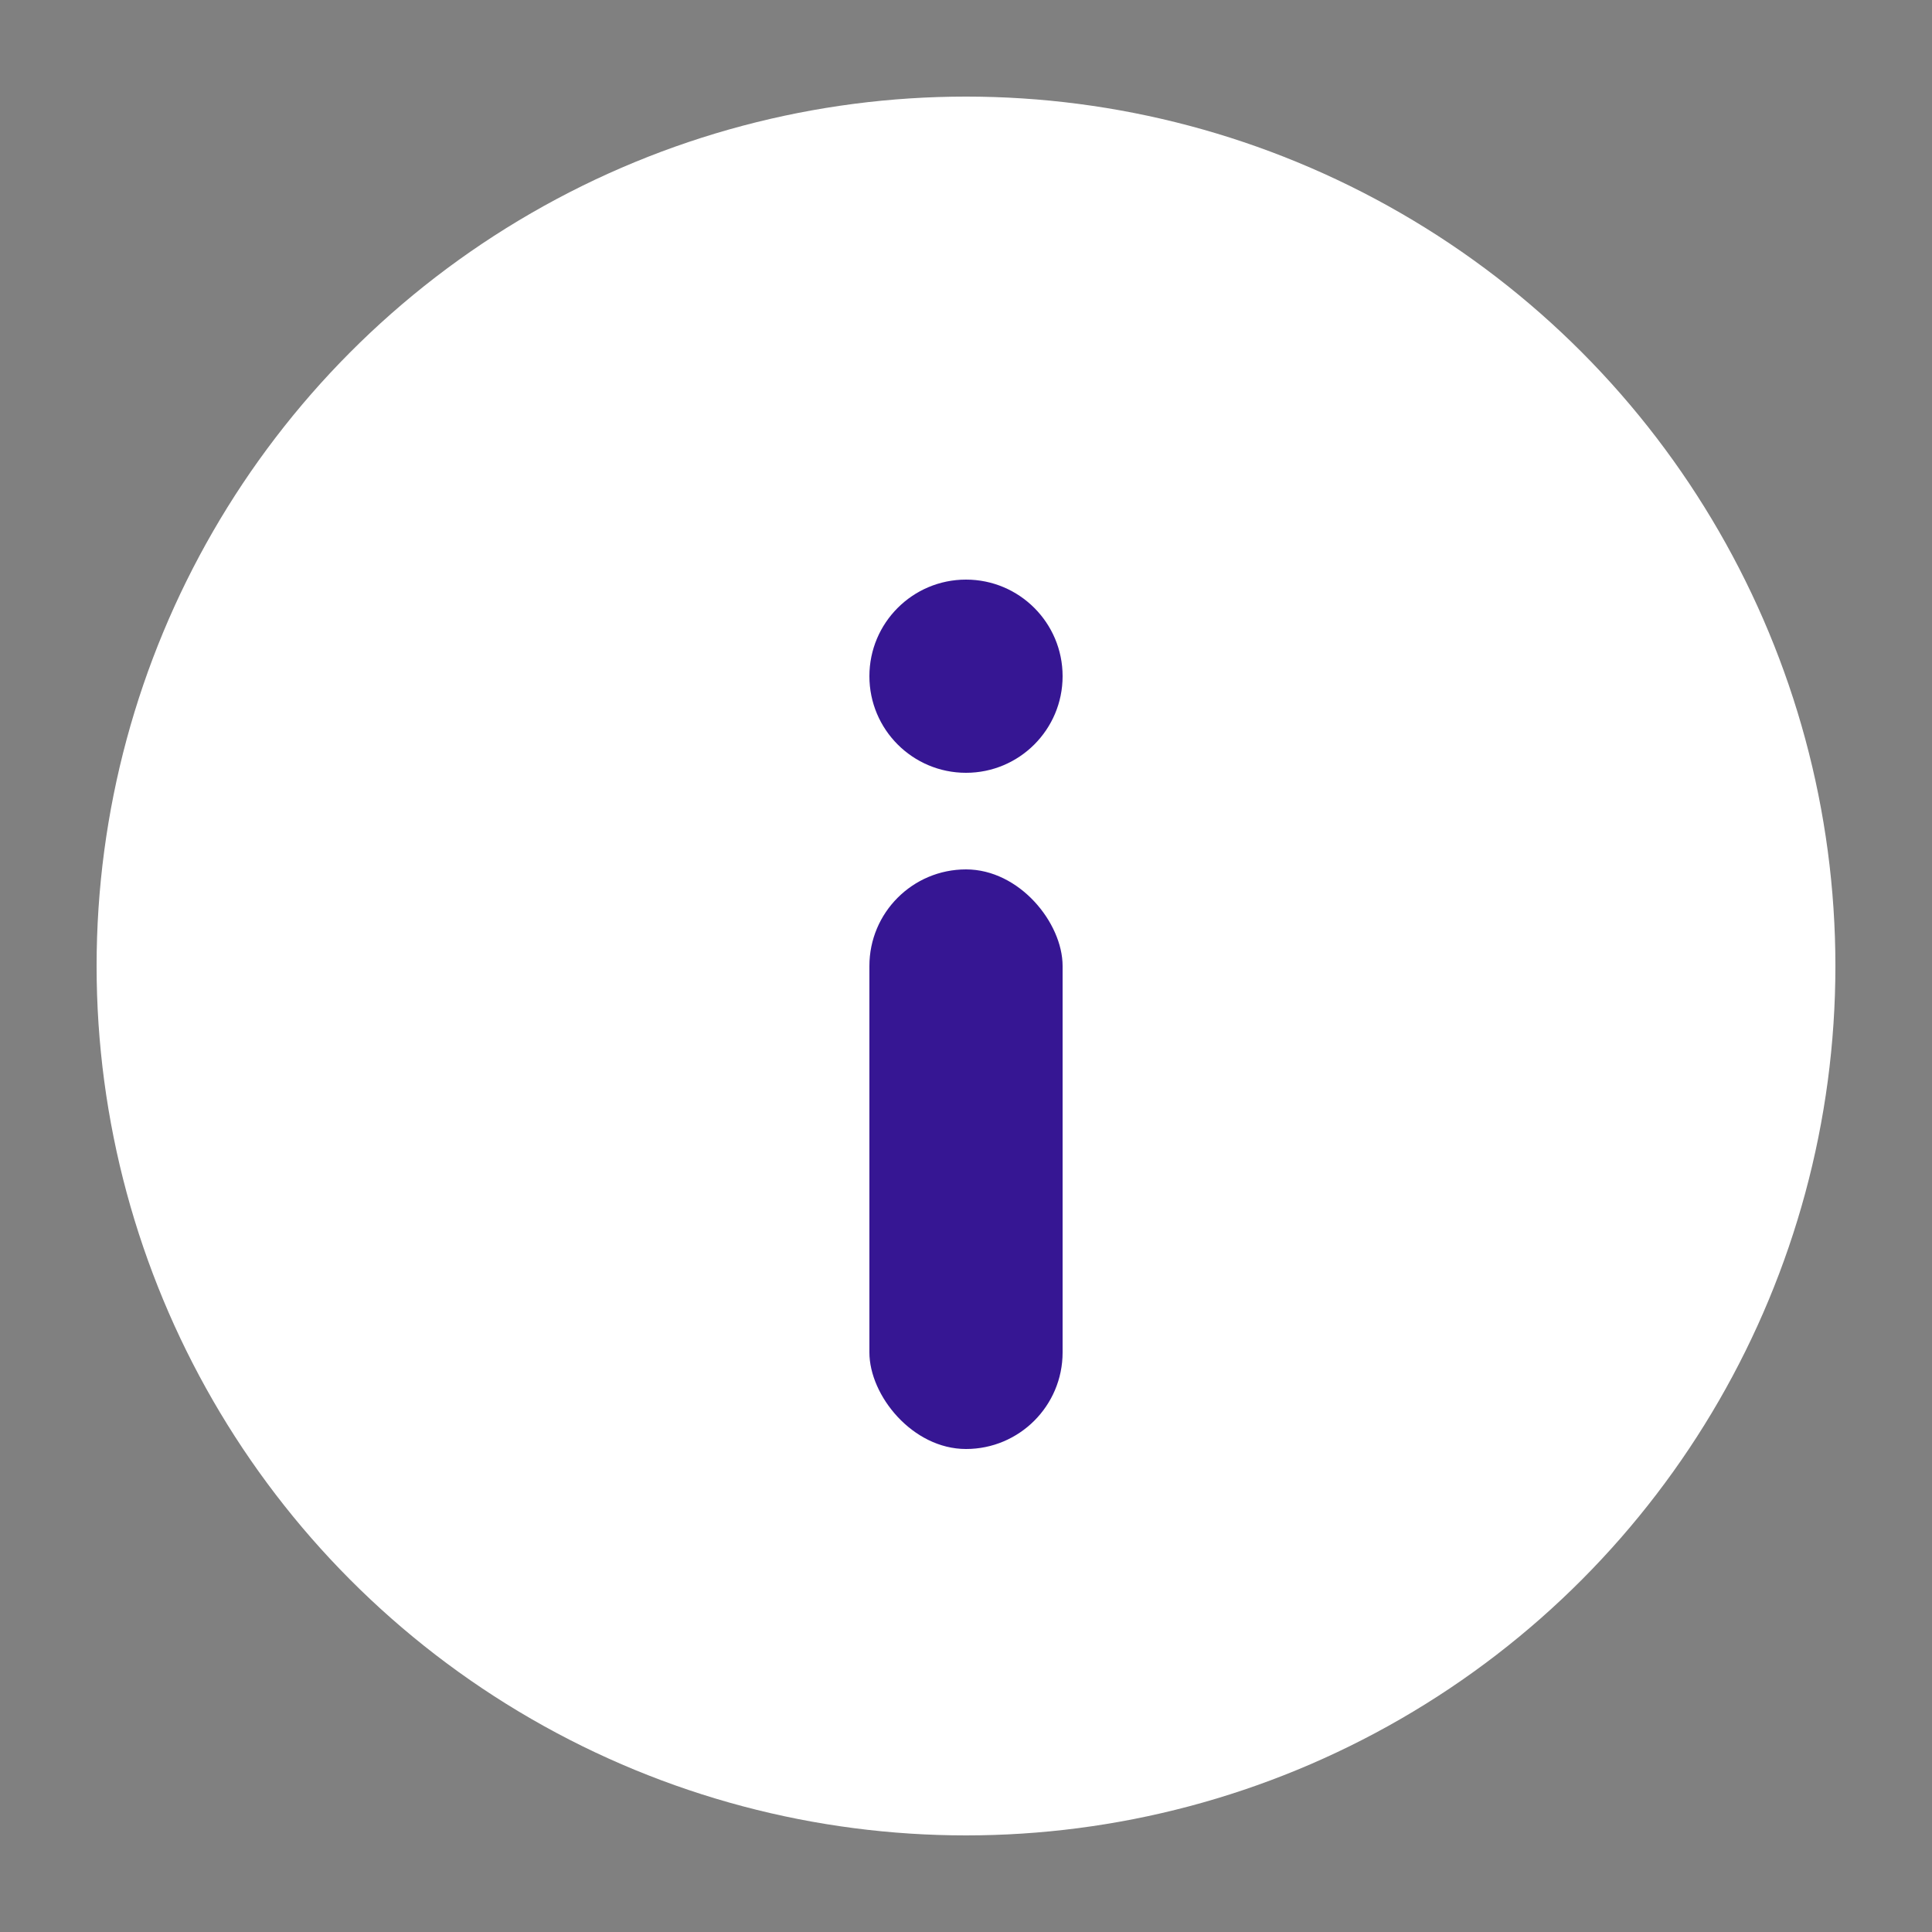
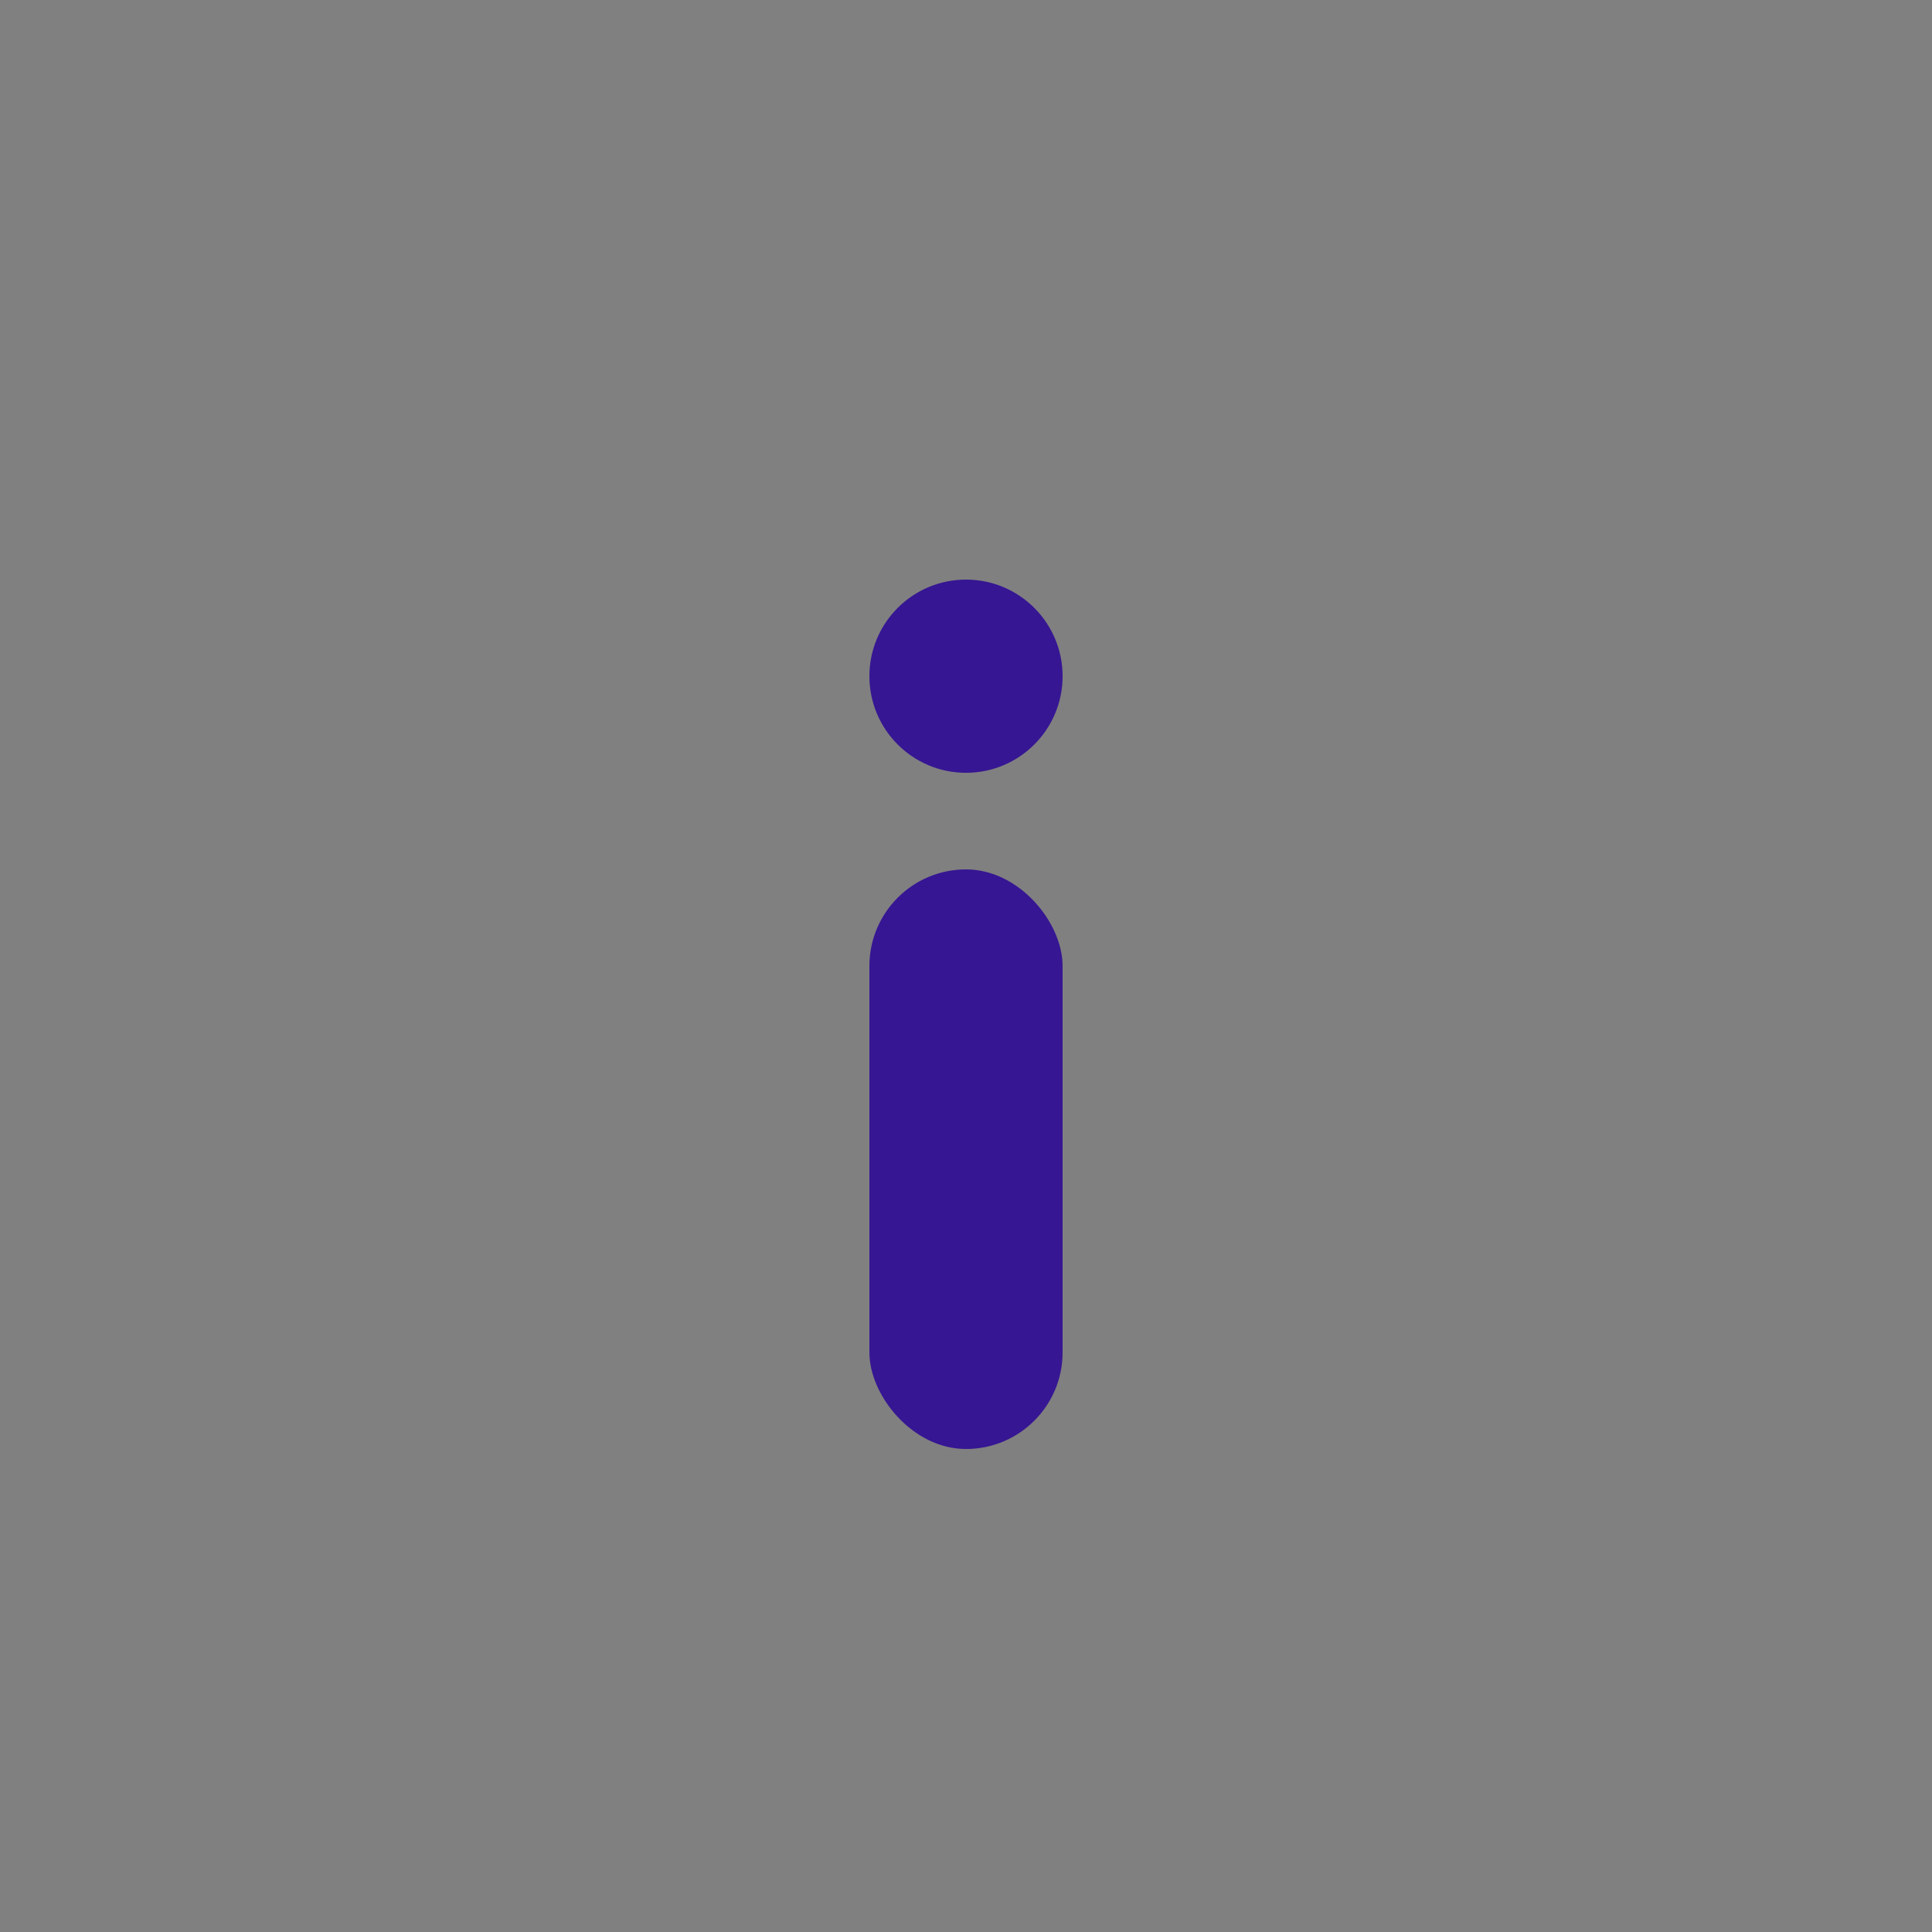
<svg xmlns="http://www.w3.org/2000/svg" width="20" height="20" viewBox="0 0 20 20" fill="none">
  <rect x="0" y="0" width="20" height="20" fill="#808080" stroke="none" />
-   <circle cx="10" cy="10" r="9" fill="white" />
  <circle cx="10" cy="7" r="1" fill="#361693" />
  <rect x="9" y="9" width="2" height="6" rx="1" fill="#361693" />
</svg>